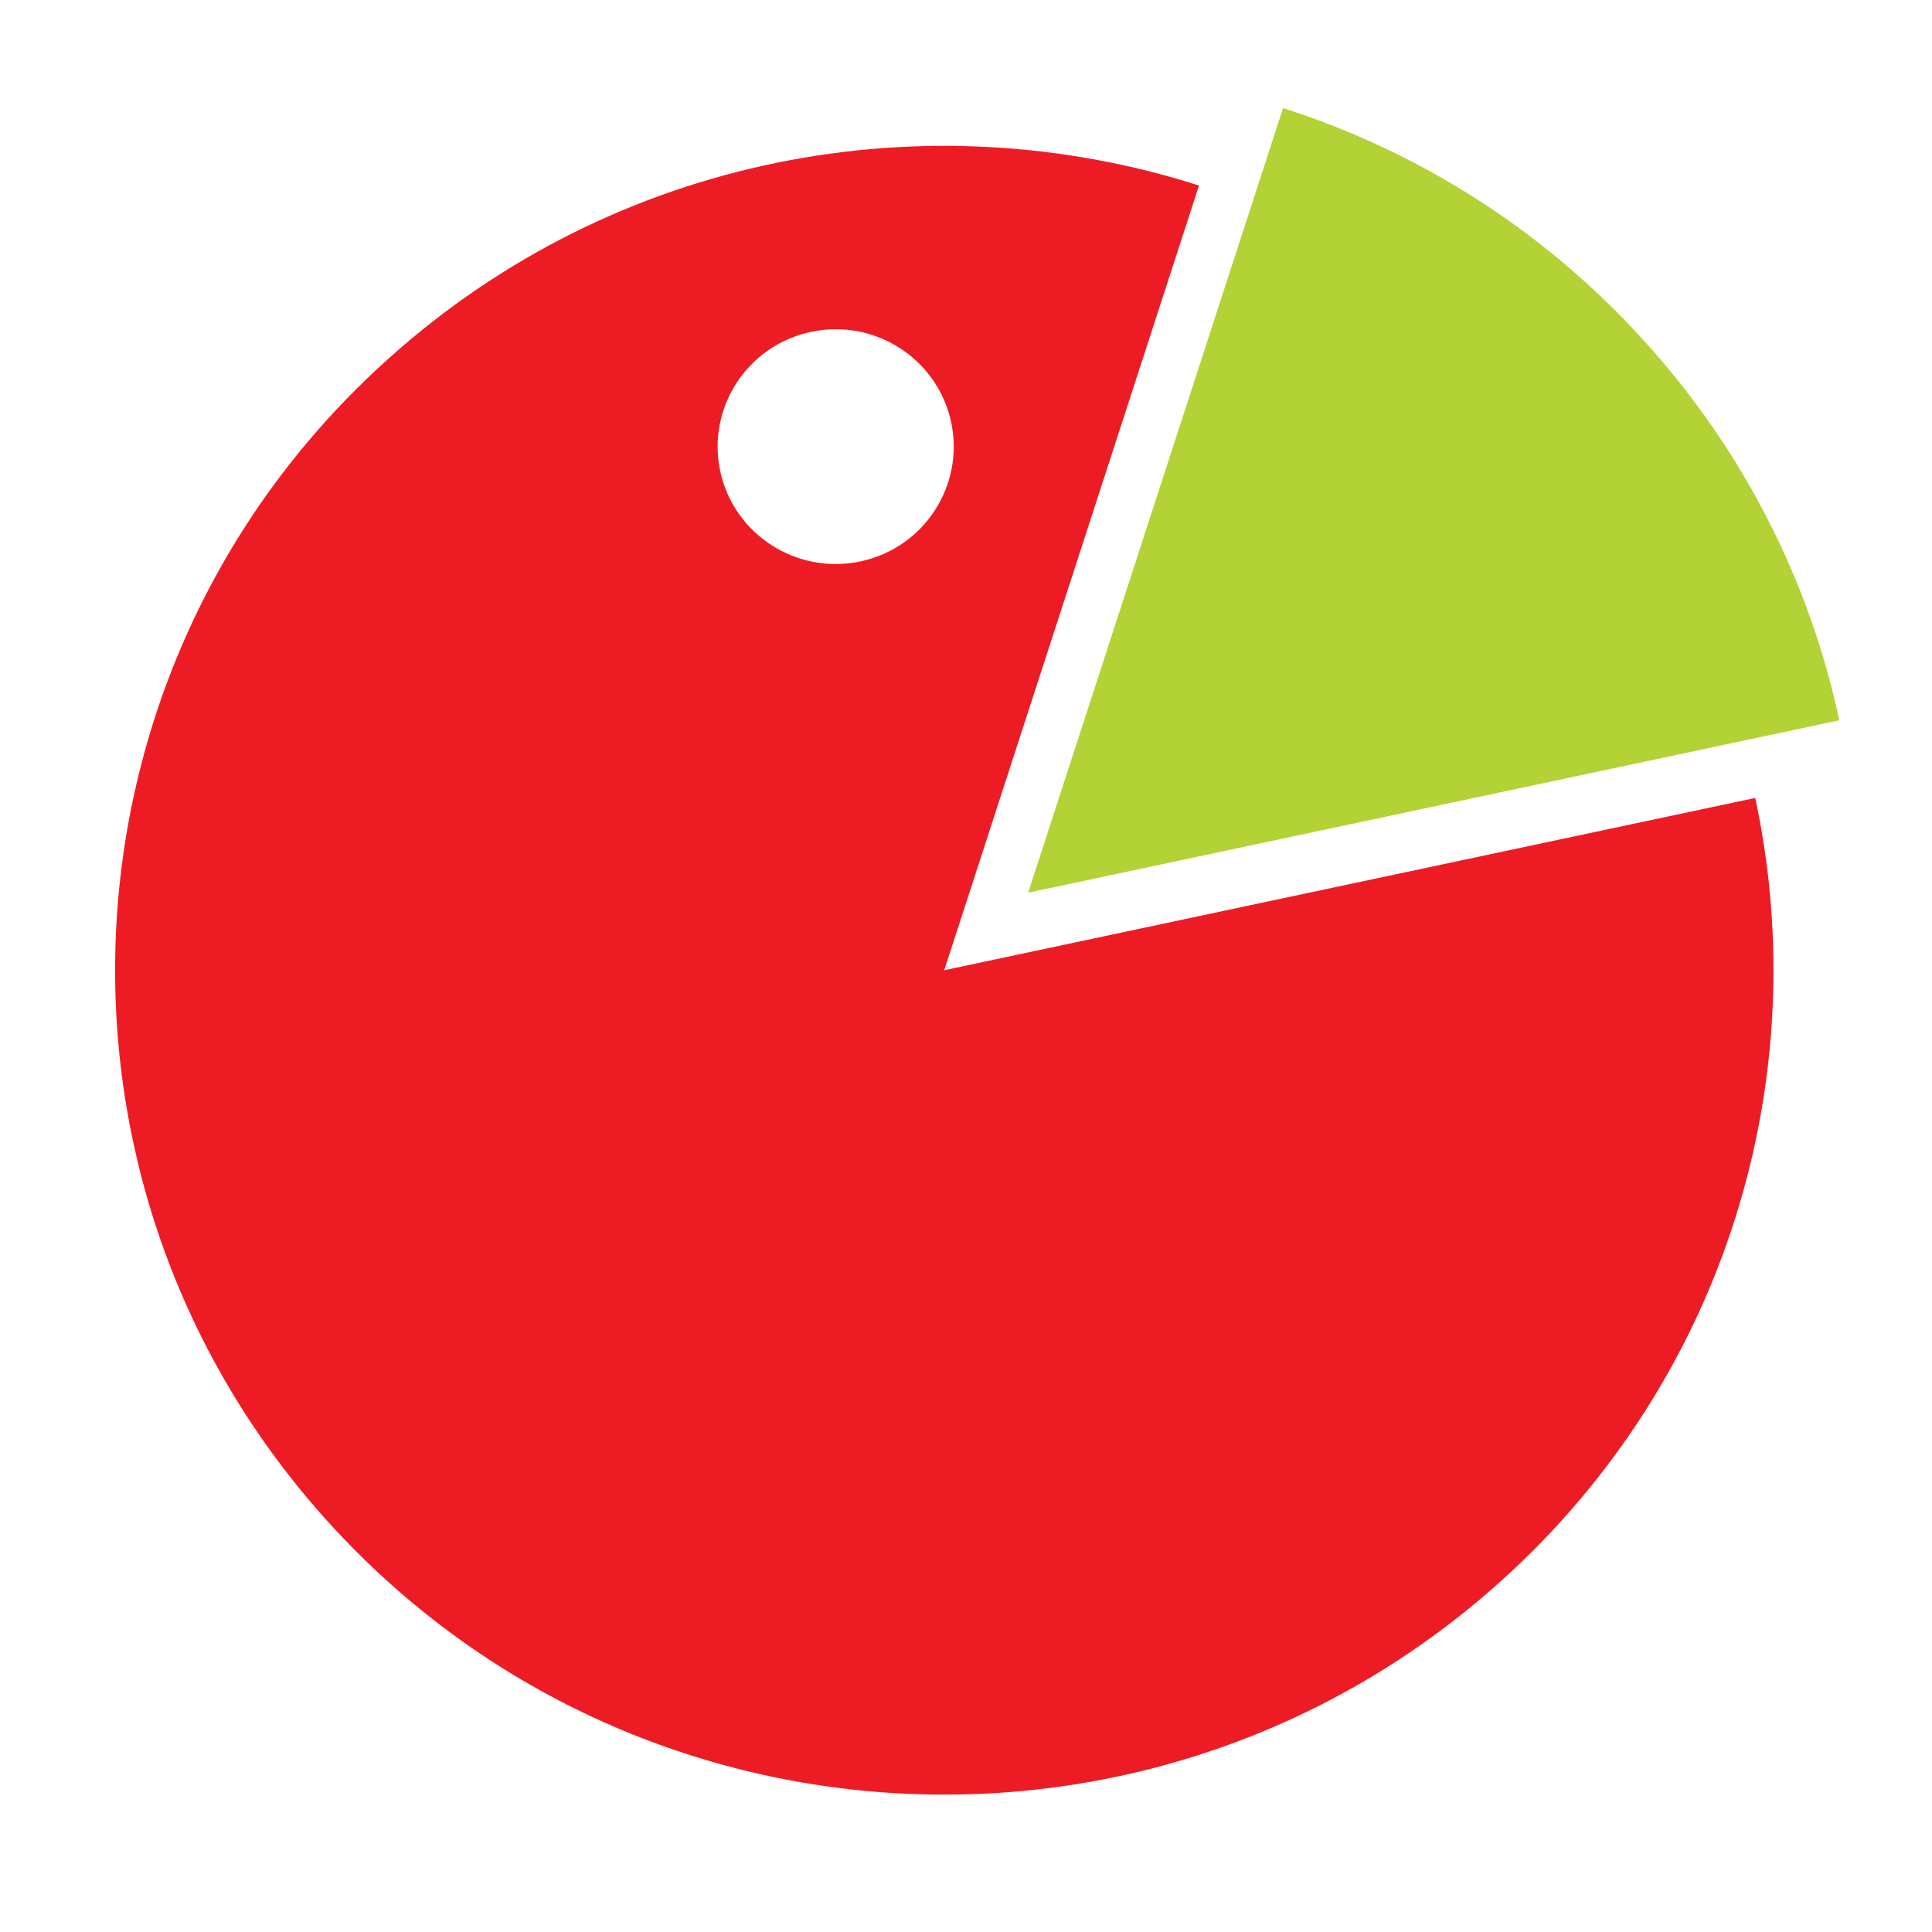
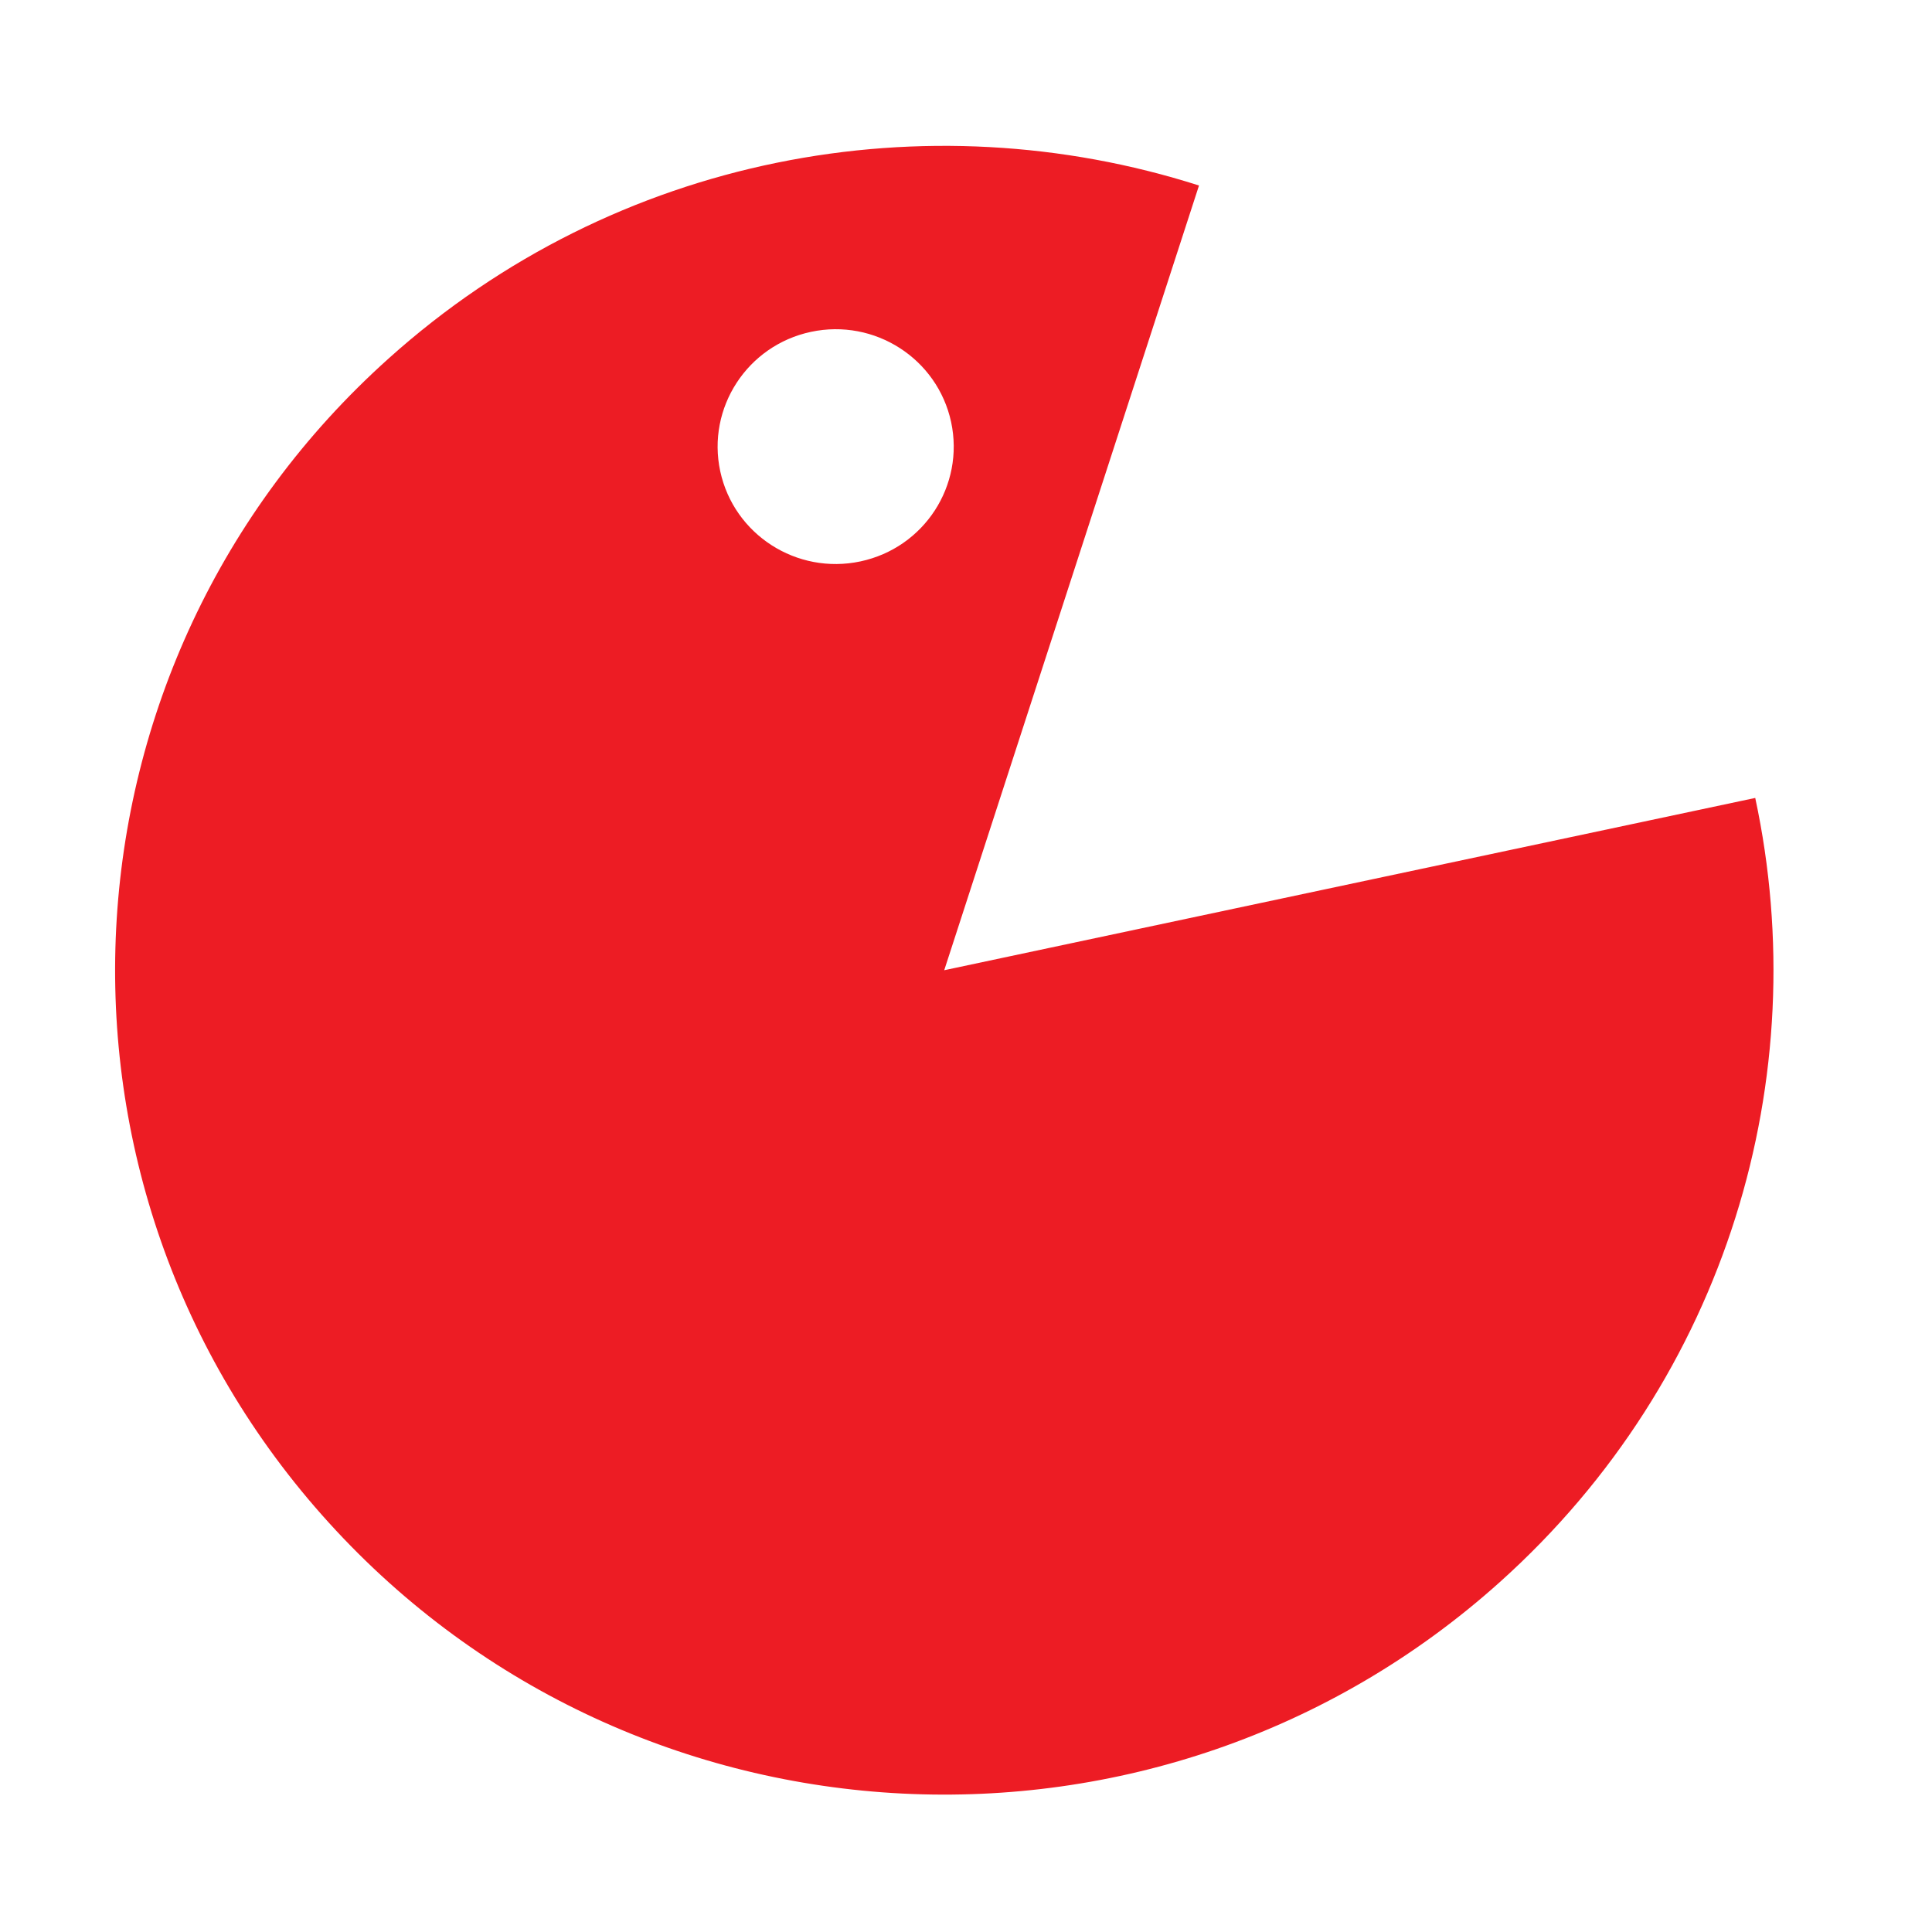
<svg xmlns="http://www.w3.org/2000/svg" id="Layer_1" x="0px" y="0px" width="100px" height="100px" viewBox="0 0 100 100" xml:space="preserve">
  <g>
-     <path fill="#B2D235" d="M53.218,46.205L66.411,5.594c6.947,2.222,13.417,6.242,18.657,12.014  c5.25,5.776,8.615,12.579,10.135,19.673L53.218,46.205z" />
    <path fill="#ED1C24" d="M90.851,41.301l-41.978,8.918L62.06,9.602c-14.099-4.504-30.168-1.628-41.95,8.958  C2.518,34.336,1.139,61.331,17.028,78.822c15.882,17.49,43.016,18.855,60.609,3.061C89.427,71.3,93.94,55.705,90.851,41.301z   M44.536,29.058c-3.299,0.703-6.546-1.385-7.256-4.663c-0.706-3.286,1.398-6.515,4.693-7.218c3.301-0.705,6.545,1.385,7.256,4.662  C49.935,25.133,47.837,28.355,44.536,29.058z" />
  </g>
</svg>